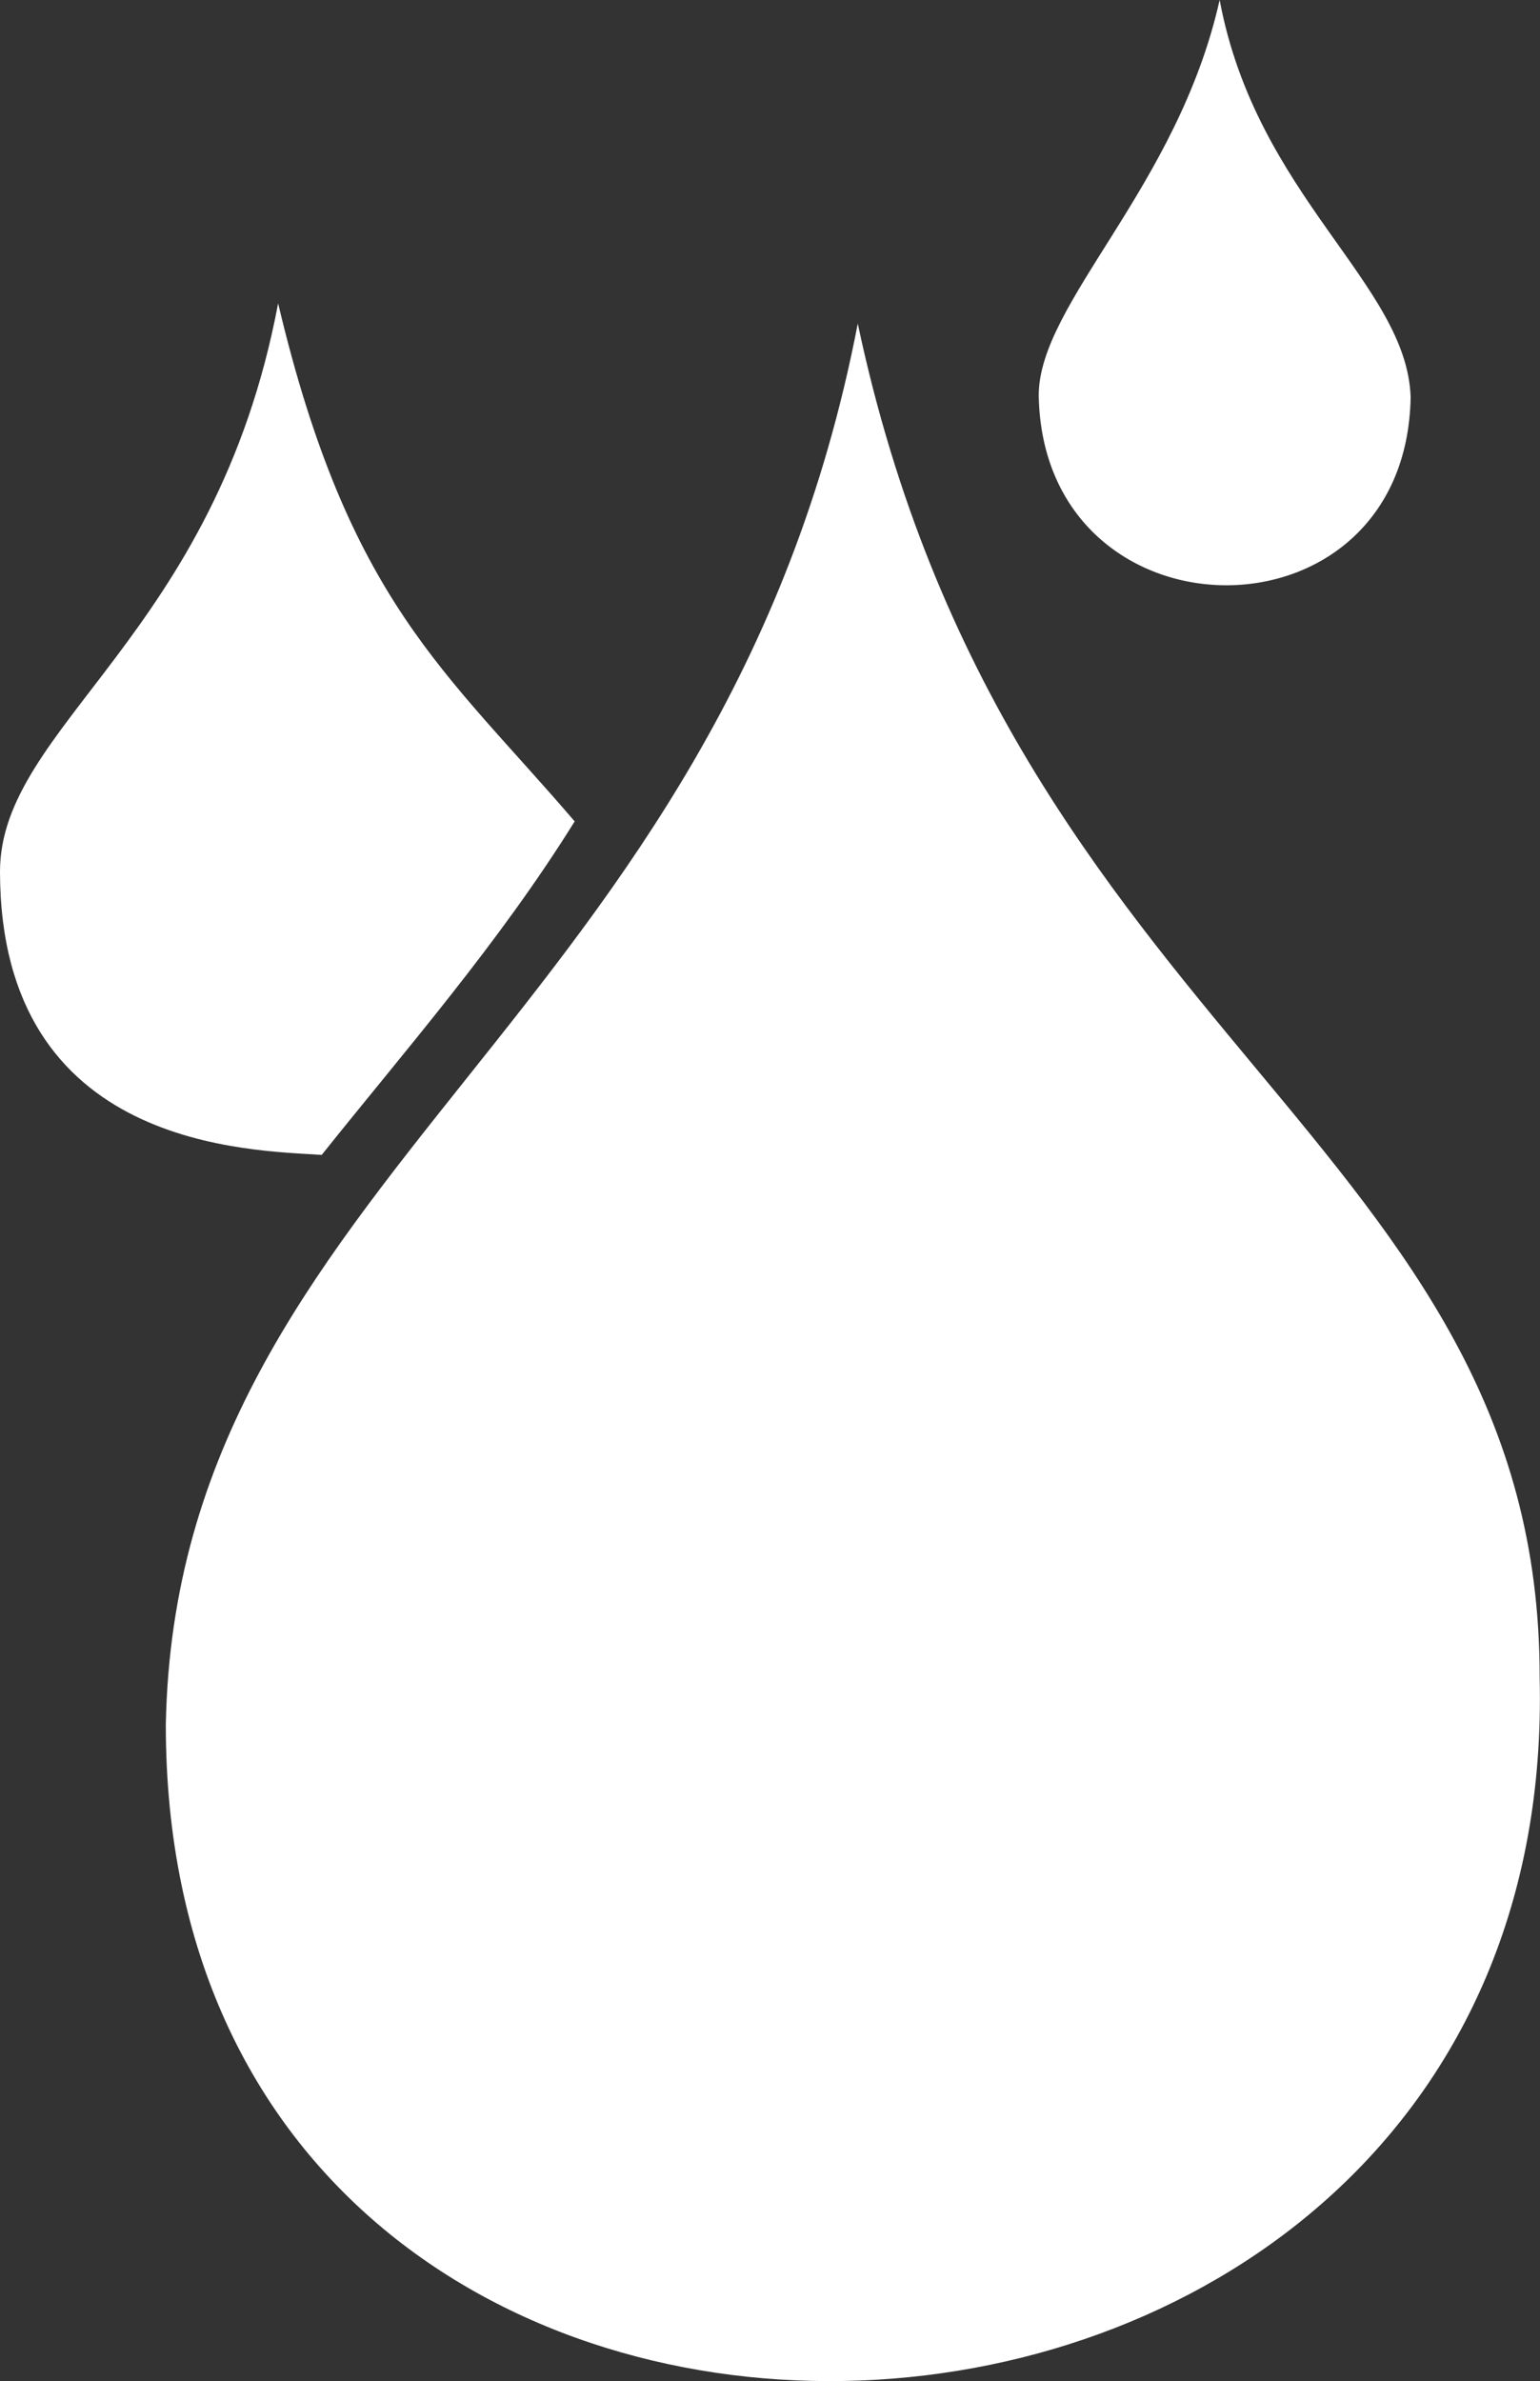
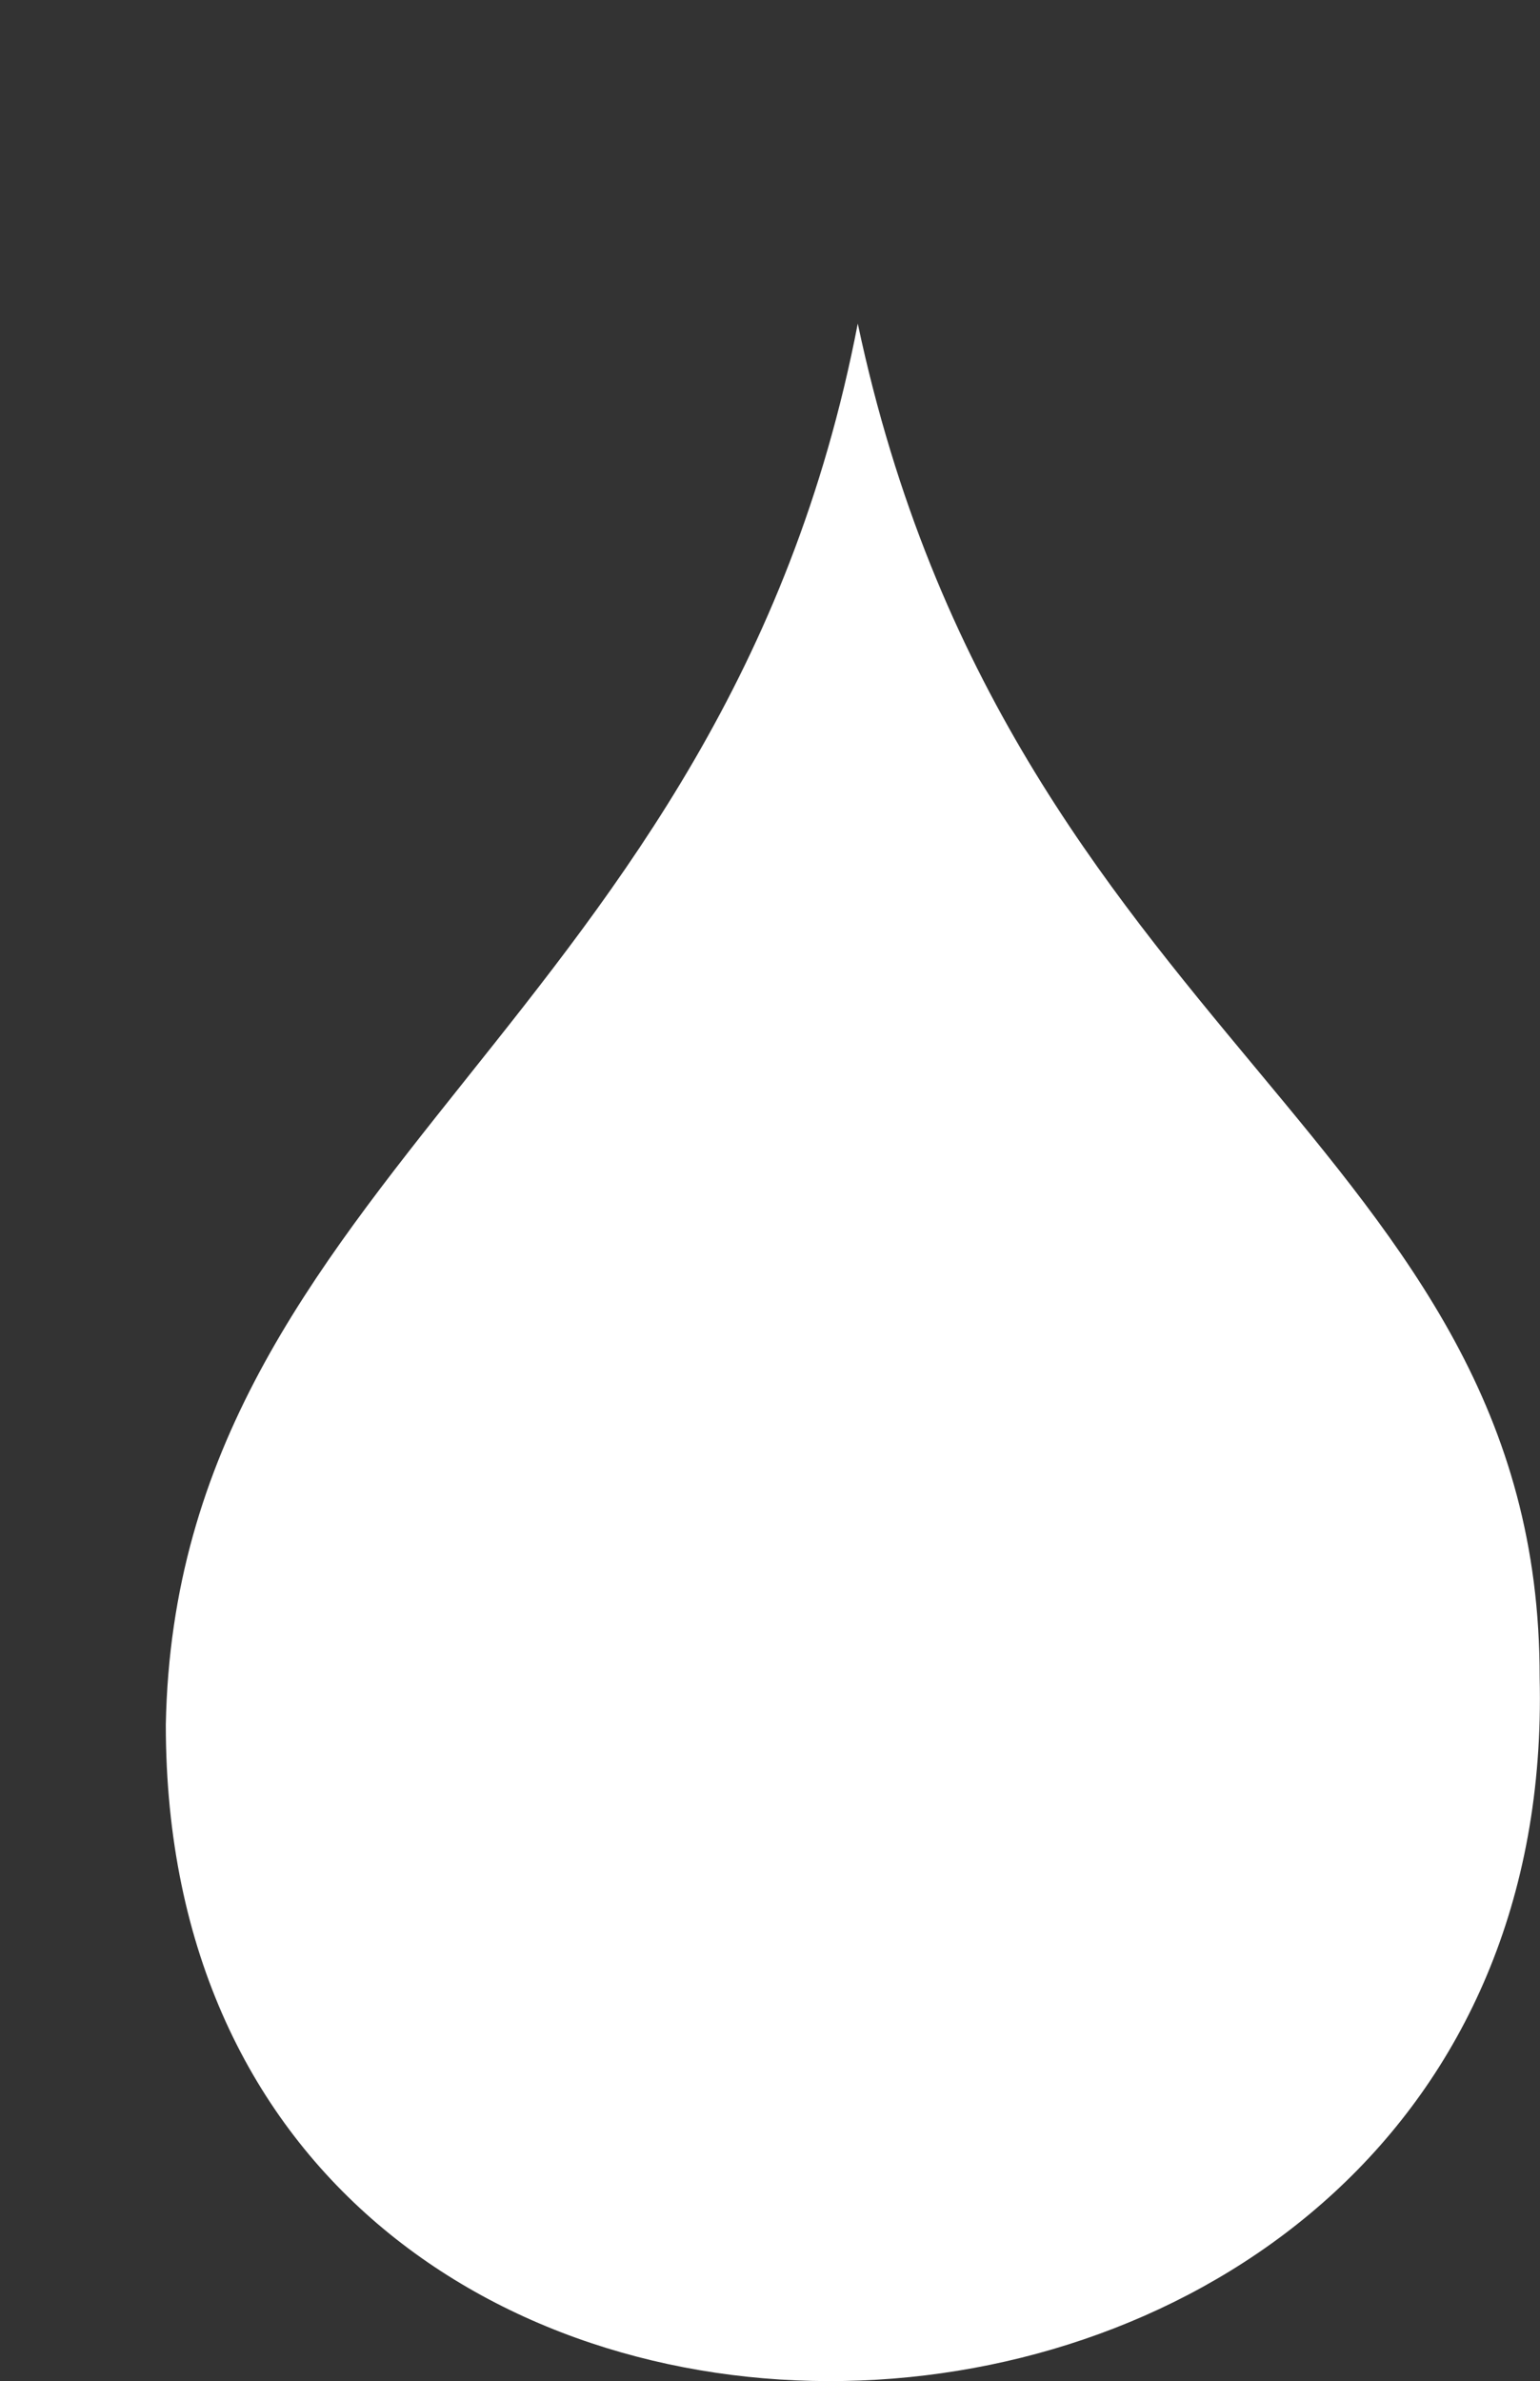
<svg xmlns="http://www.w3.org/2000/svg" width="21.714mm" height="33.564mm" version="1.1" viewBox="0 0 21.714 33.564">
  <rect x="0" y="0" width="21.714" height="33.564" fill="#333333" stroke="none" />
  <g transform="translate(-75.322 -133.56)">
    <g transform="translate(130.01 -8.821)" fill="#fff">
      <path d="m-42.593 146.94c-1.901 9.853-9.609 12.007-9.757 19.749-0.006 12.87 19.681 12.007 19.371-0.661 0.012-7.53-7.478-9.014-9.615-19.088z" />
-       <path d="m-50.767 146.66c-0.886 4.695-3.921 5.949-3.921 8.008 0.005 3.922 3.547 3.924 4.536 3.992 1.178-1.475 2.493-2.975 3.567-4.701-1.824-2.129-3.184-3.097-4.181-7.3z" />
-       <path d="m-37.491 142.38c-0.593 2.648-2.551 4.269-2.551 5.575 0.061 3.532 5.183 3.595 5.244 0.024-0.052-1.597-2.175-2.827-2.693-5.599z" />
    </g>
  </g>
</svg>